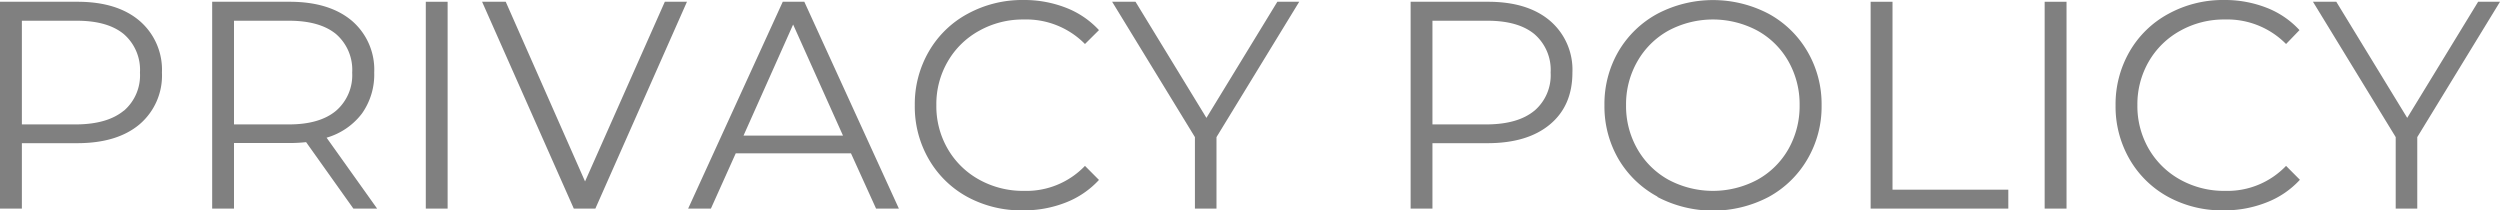
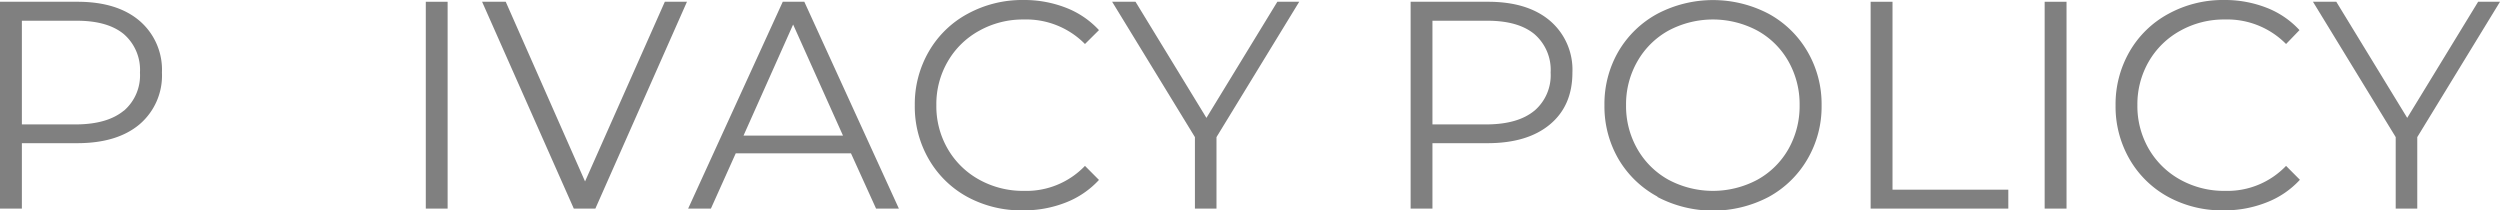
<svg xmlns="http://www.w3.org/2000/svg" viewBox="0 0 482.27 40.58">
  <defs>
    <style>.cls-1{fill:gray;}</style>
  </defs>
  <title>banner-policy-txt</title>
  <g id="Layer_2" data-name="Layer 2">
    <g id="テキスト">
      <path class="cls-1" d="M26.9,4a12.42,12.42,0,0,1,4.34,10A12.35,12.35,0,0,1,26.9,24q-4.32,3.62-12,3.62H4.22V40.24H0V.34H14.93Q22.58.34,26.9,4Zm-3,17.36A9,9,0,0,0,27,14a9.11,9.11,0,0,0-3.14-7.44Q20.74,4,14.82,4H4.22v20h10.6Q20.74,23.94,23.88,21.35Z" />
-       <path class="cls-1" d="M68.17,40.24,59.05,27.42a29.83,29.83,0,0,1-3.19.17H45.14V40.24H40.93V.34H55.86q7.64,0,12,3.65a12.41,12.41,0,0,1,4.33,10,13,13,0,0,1-2.36,7.9A13.15,13.15,0,0,1,63,26.56l9.75,13.68ZM64.81,21.38A9.06,9.06,0,0,0,67.94,14a9.11,9.11,0,0,0-3.13-7.44Q61.68,4,55.75,4H45.14V24H55.75C59.7,24,62.72,23.12,64.81,21.38Z" />
      <path class="cls-1" d="M82.14.34h4.21v39.9H82.14Z" />
      <path class="cls-1" d="M132.52.34l-17.67,39.9h-4.16L93,.34h4.56L112.86,35,128.25.34Z" />
      <path class="cls-1" d="M164.16,29.58H141.93l-4.79,10.66h-4.39L151,.34h4.16l18.24,39.9H169Zm-1.54-3.42L153,4.73l-9.57,21.43Z" />
      <path class="cls-1" d="M186.64,38a19.17,19.17,0,0,1-7.46-7.27,20.2,20.2,0,0,1-2.71-10.4,20.22,20.22,0,0,1,2.71-10.4,19.11,19.11,0,0,1,7.49-7.27A22,22,0,0,1,197.39,0a22.19,22.19,0,0,1,8.21,1.48A17,17,0,0,1,212,5.81L209.3,8.49a15.9,15.9,0,0,0-11.8-4.73,17.25,17.25,0,0,0-8.6,2.17,15.73,15.73,0,0,0-6.07,5.93,16.34,16.34,0,0,0-2.2,8.43,16.38,16.38,0,0,0,2.2,8.44,15.8,15.8,0,0,0,6.07,5.93,17.35,17.35,0,0,0,8.6,2.16A15.65,15.65,0,0,0,209.3,32L212,34.71a17.15,17.15,0,0,1-6.41,4.36,22,22,0,0,1-8.24,1.51A21.79,21.79,0,0,1,186.64,38Z" />
      <path class="cls-1" d="M234.67,26.45V40.24h-4.16V26.45L214.54.34h4.51l13.68,22.4L246.41.34h4.22Z" />
      <path class="cls-1" d="M299,4a12.41,12.41,0,0,1,4.33,10q0,6.39-4.33,10t-12,3.62H276.33V40.24h-4.21V.34h14.93Q294.68.34,299,4Zm-3,17.36A9,9,0,0,0,299.13,14,9.11,9.11,0,0,0,296,6.58Q292.87,4,286.94,4H276.33v20h10.61Q292.87,23.94,296,21.35Z" />
      <path class="cls-1" d="M319.74,37.93a19.4,19.4,0,0,1-7.53-7.26,20.19,20.19,0,0,1-2.7-10.38,20.15,20.15,0,0,1,2.7-10.37,19.43,19.43,0,0,1,7.53-7.27,23.1,23.1,0,0,1,21.43,0,19.38,19.38,0,0,1,7.49,7.27,20.05,20.05,0,0,1,2.74,10.4,20,20,0,0,1-2.74,10.4A19.38,19.38,0,0,1,341.17,38a23.1,23.1,0,0,1-21.43,0ZM339,34.68a15.49,15.49,0,0,0,6-5.92,16.81,16.81,0,0,0,2.16-8.47A16.77,16.77,0,0,0,345,11.83a15.45,15.45,0,0,0-6-5.93,18.21,18.21,0,0,0-17.13,0,15.58,15.58,0,0,0-6,5.93,16.59,16.59,0,0,0-2.19,8.46,16.63,16.63,0,0,0,2.19,8.47,15.62,15.62,0,0,0,6,5.92,18.21,18.21,0,0,0,17.13,0Z" />
      <path class="cls-1" d="M360.86.34h4.22V36.59h22.34v3.65H360.86Z" />
      <path class="cls-1" d="M394.43.34h4.22v39.9h-4.22Z" />
      <path class="cls-1" d="M418.29,38a19.19,19.19,0,0,1-7.47-7.27,20.29,20.29,0,0,1-2.71-10.4,20.32,20.32,0,0,1,2.71-10.4,19.14,19.14,0,0,1,7.5-7.27A21.89,21.89,0,0,1,429,0a22.15,22.15,0,0,1,8.21,1.48,16.94,16.94,0,0,1,6.38,4.33L441,8.49a15.92,15.92,0,0,0-11.8-4.73,17.26,17.26,0,0,0-8.61,2.17,15.8,15.8,0,0,0-6.07,5.93,16.44,16.44,0,0,0-2.2,8.43,16.47,16.47,0,0,0,2.2,8.44,15.87,15.87,0,0,0,6.07,5.93,17.36,17.36,0,0,0,8.61,2.16A15.67,15.67,0,0,0,441,32l2.67,2.68a17.08,17.08,0,0,1-6.41,4.36A22,22,0,0,1,429,40.58,21.72,21.72,0,0,1,418.29,38Z" />
      <path class="cls-1" d="M466.31,26.45V40.24h-4.16V26.45L446.19.34h4.5l13.68,22.4L478.05.34h4.22Z" />
    </g>
  </g>
</svg>